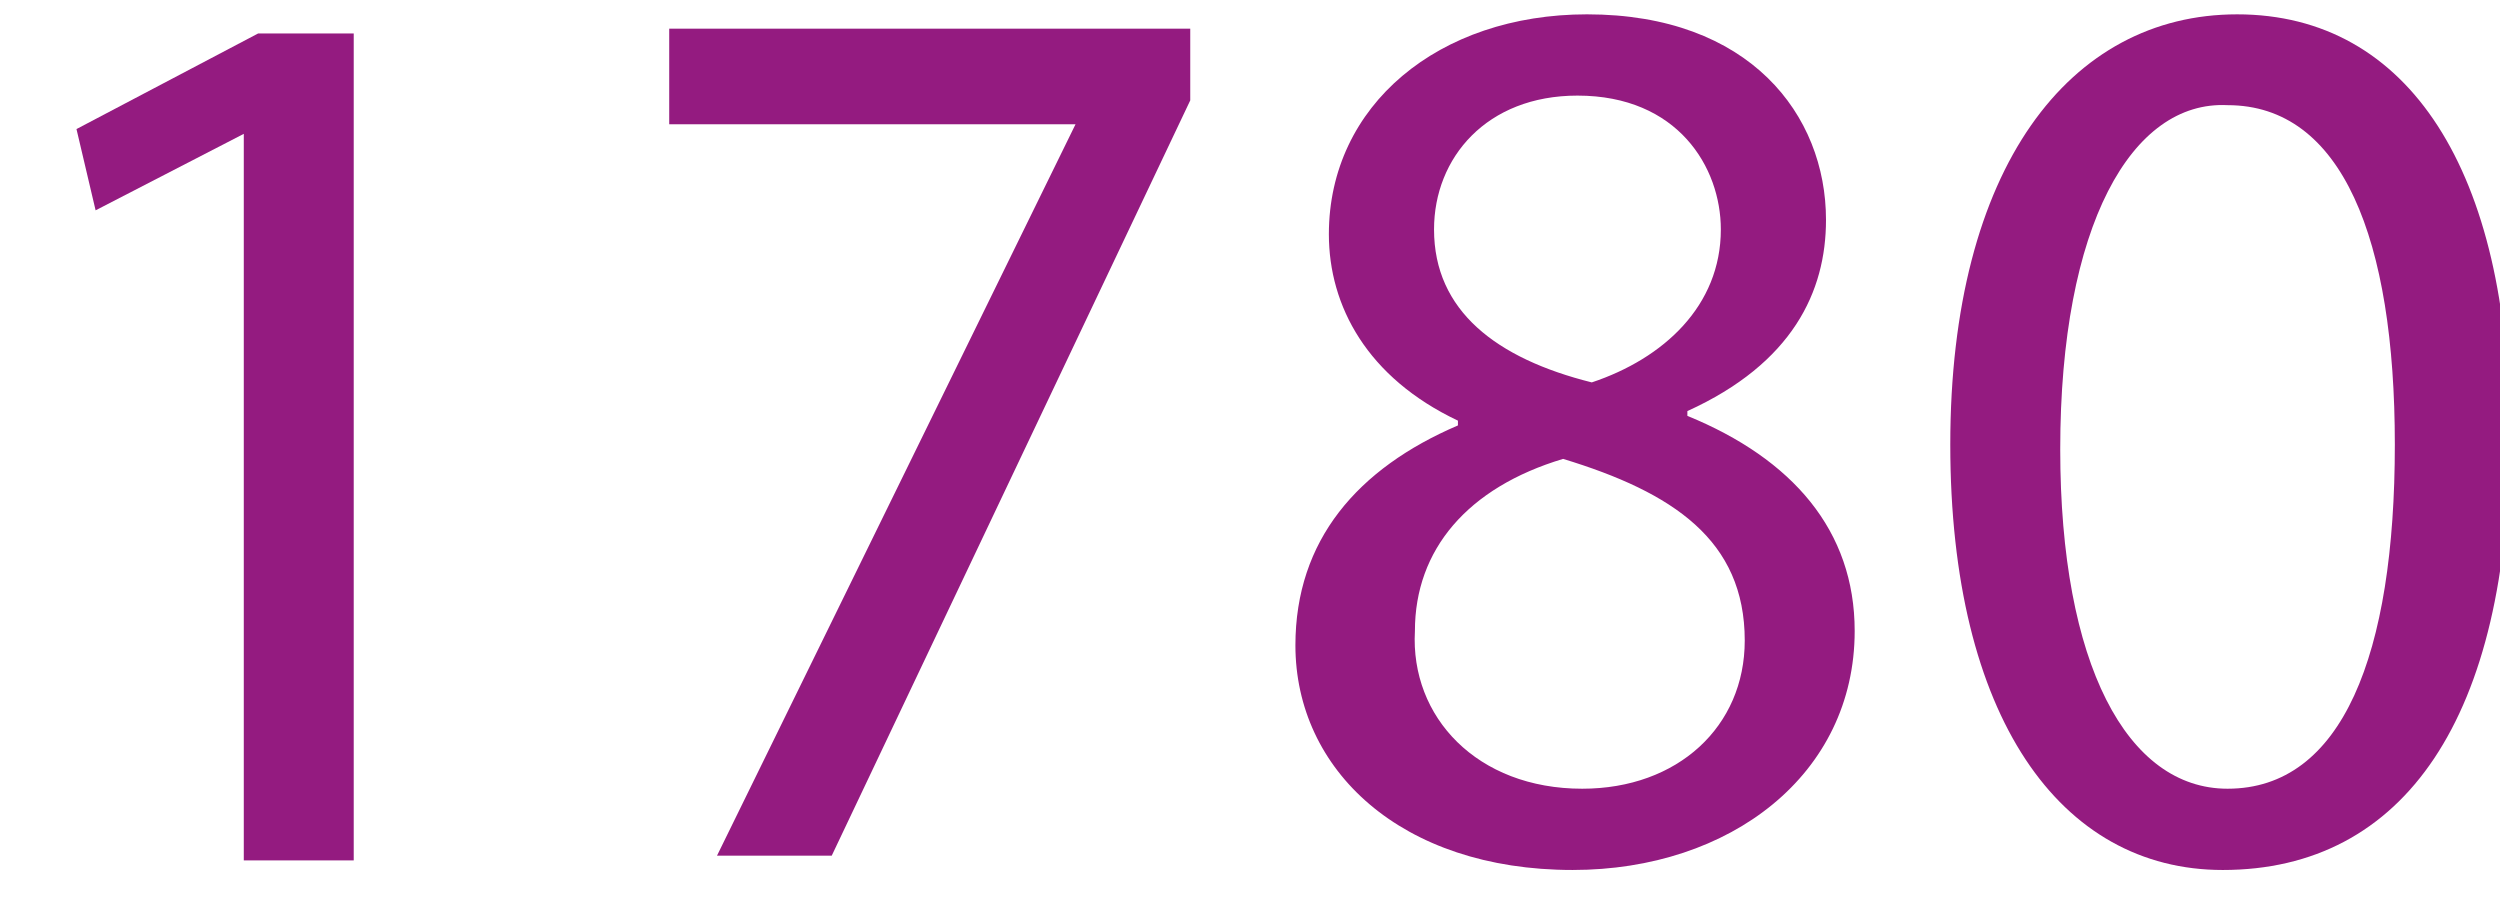
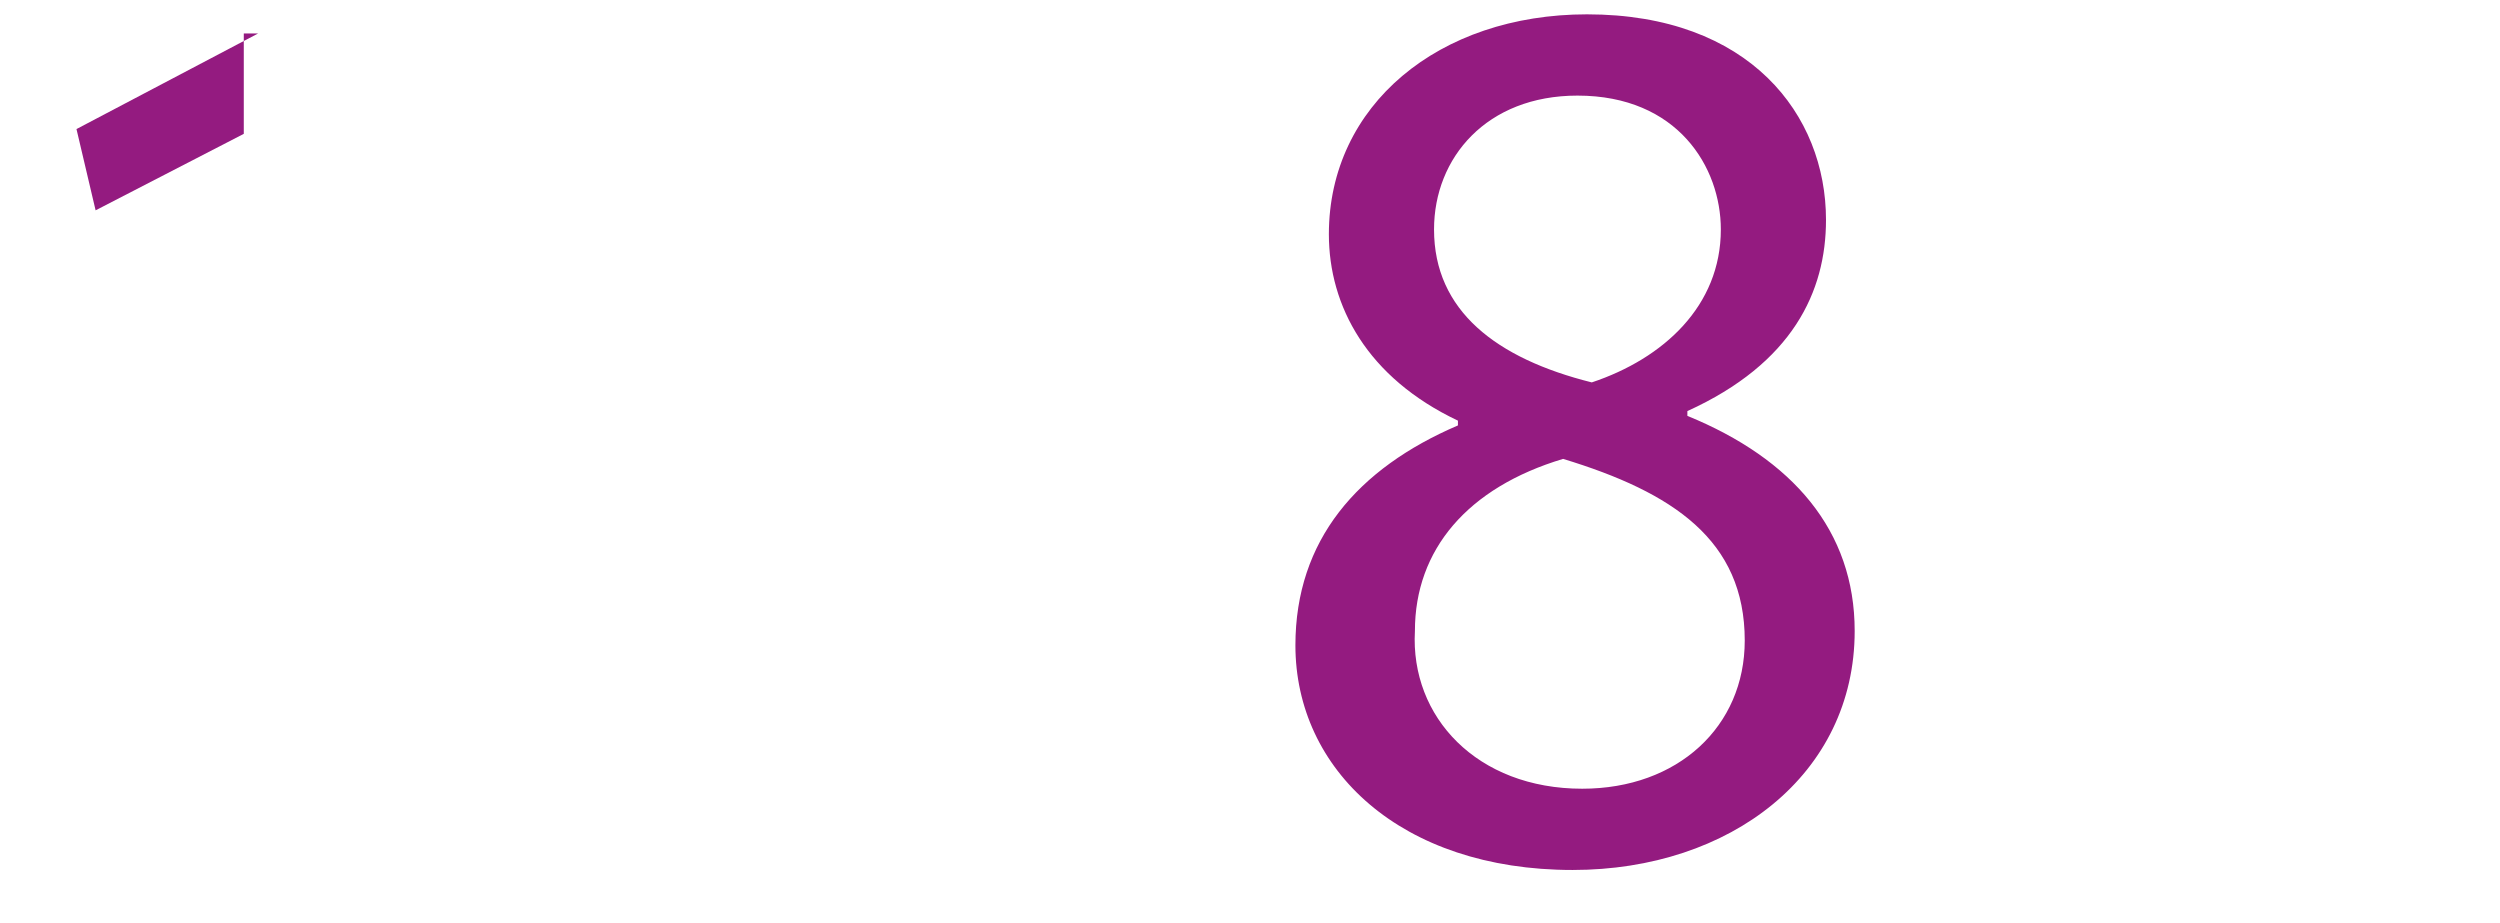
<svg xmlns="http://www.w3.org/2000/svg" version="1.1" id="Calque_1" x="0px" y="0px" viewBox="0 0 52.3 19.3" style="enable-background:new 0 0 52.3 19.3;" xml:space="preserve">
  <style type="text/css">
	.st0{enable-background:new    ;}
	.st1{fill:#941B80;}
</style>
  <g class="st0">
-     <path class="st1" d="M5.1,2.8L5.1,2.8L2,4.4L1.6,2.7l3.8-2h2v17.3H5.1V2.8z" />
-     <path class="st1" d="M24.9,0.6v1.5l-7.5,15.8H15l7.5-15.3V2.6H14V0.6H24.9z" />
+     <path class="st1" d="M5.1,2.8L5.1,2.8L2,4.4L1.6,2.7l3.8-2h2H5.1V2.8z" />
    <path class="st1" d="M27.1,13.5c0-2.2,1.3-3.7,3.4-4.6l0-0.1c-1.9-0.9-2.7-2.4-2.7-3.9c0-2.7,2.3-4.6,5.4-4.6c3.4,0,5,2.1,5,4.3   c0,1.5-0.7,3-2.9,4v0.1c2.2,0.9,3.5,2.4,3.5,4.5c0,3-2.6,5-5.9,5C29.3,18.2,27.1,16.1,27.1,13.5z M36.5,13.4c0-2.1-1.5-3.1-3.8-3.8   c-2,0.6-3.1,1.9-3.1,3.6c-0.1,1.8,1.3,3.3,3.5,3.3C35.1,16.5,36.5,15.2,36.5,13.4z M30,4.8c0,1.7,1.3,2.7,3.3,3.2   C34.8,7.5,36,6.4,36,4.8C36,3.5,35.1,2,33,2C31.1,2,30,3.3,30,4.8z" />
-     <path class="st1" d="M52.5,9.1c0,5.9-2.2,9.1-6,9.1c-3.4,0-5.7-3.2-5.7-8.9c0-5.8,2.5-9,6-9C50.4,0.3,52.5,3.6,52.5,9.1z M43.1,9.4   c0,4.5,1.4,7.1,3.5,7.1c2.4,0,3.5-2.8,3.5-7.2c0-4.3-1.1-7.1-3.5-7.1C44.6,2.1,43.1,4.7,43.1,9.4z" />
  </g>
</svg>